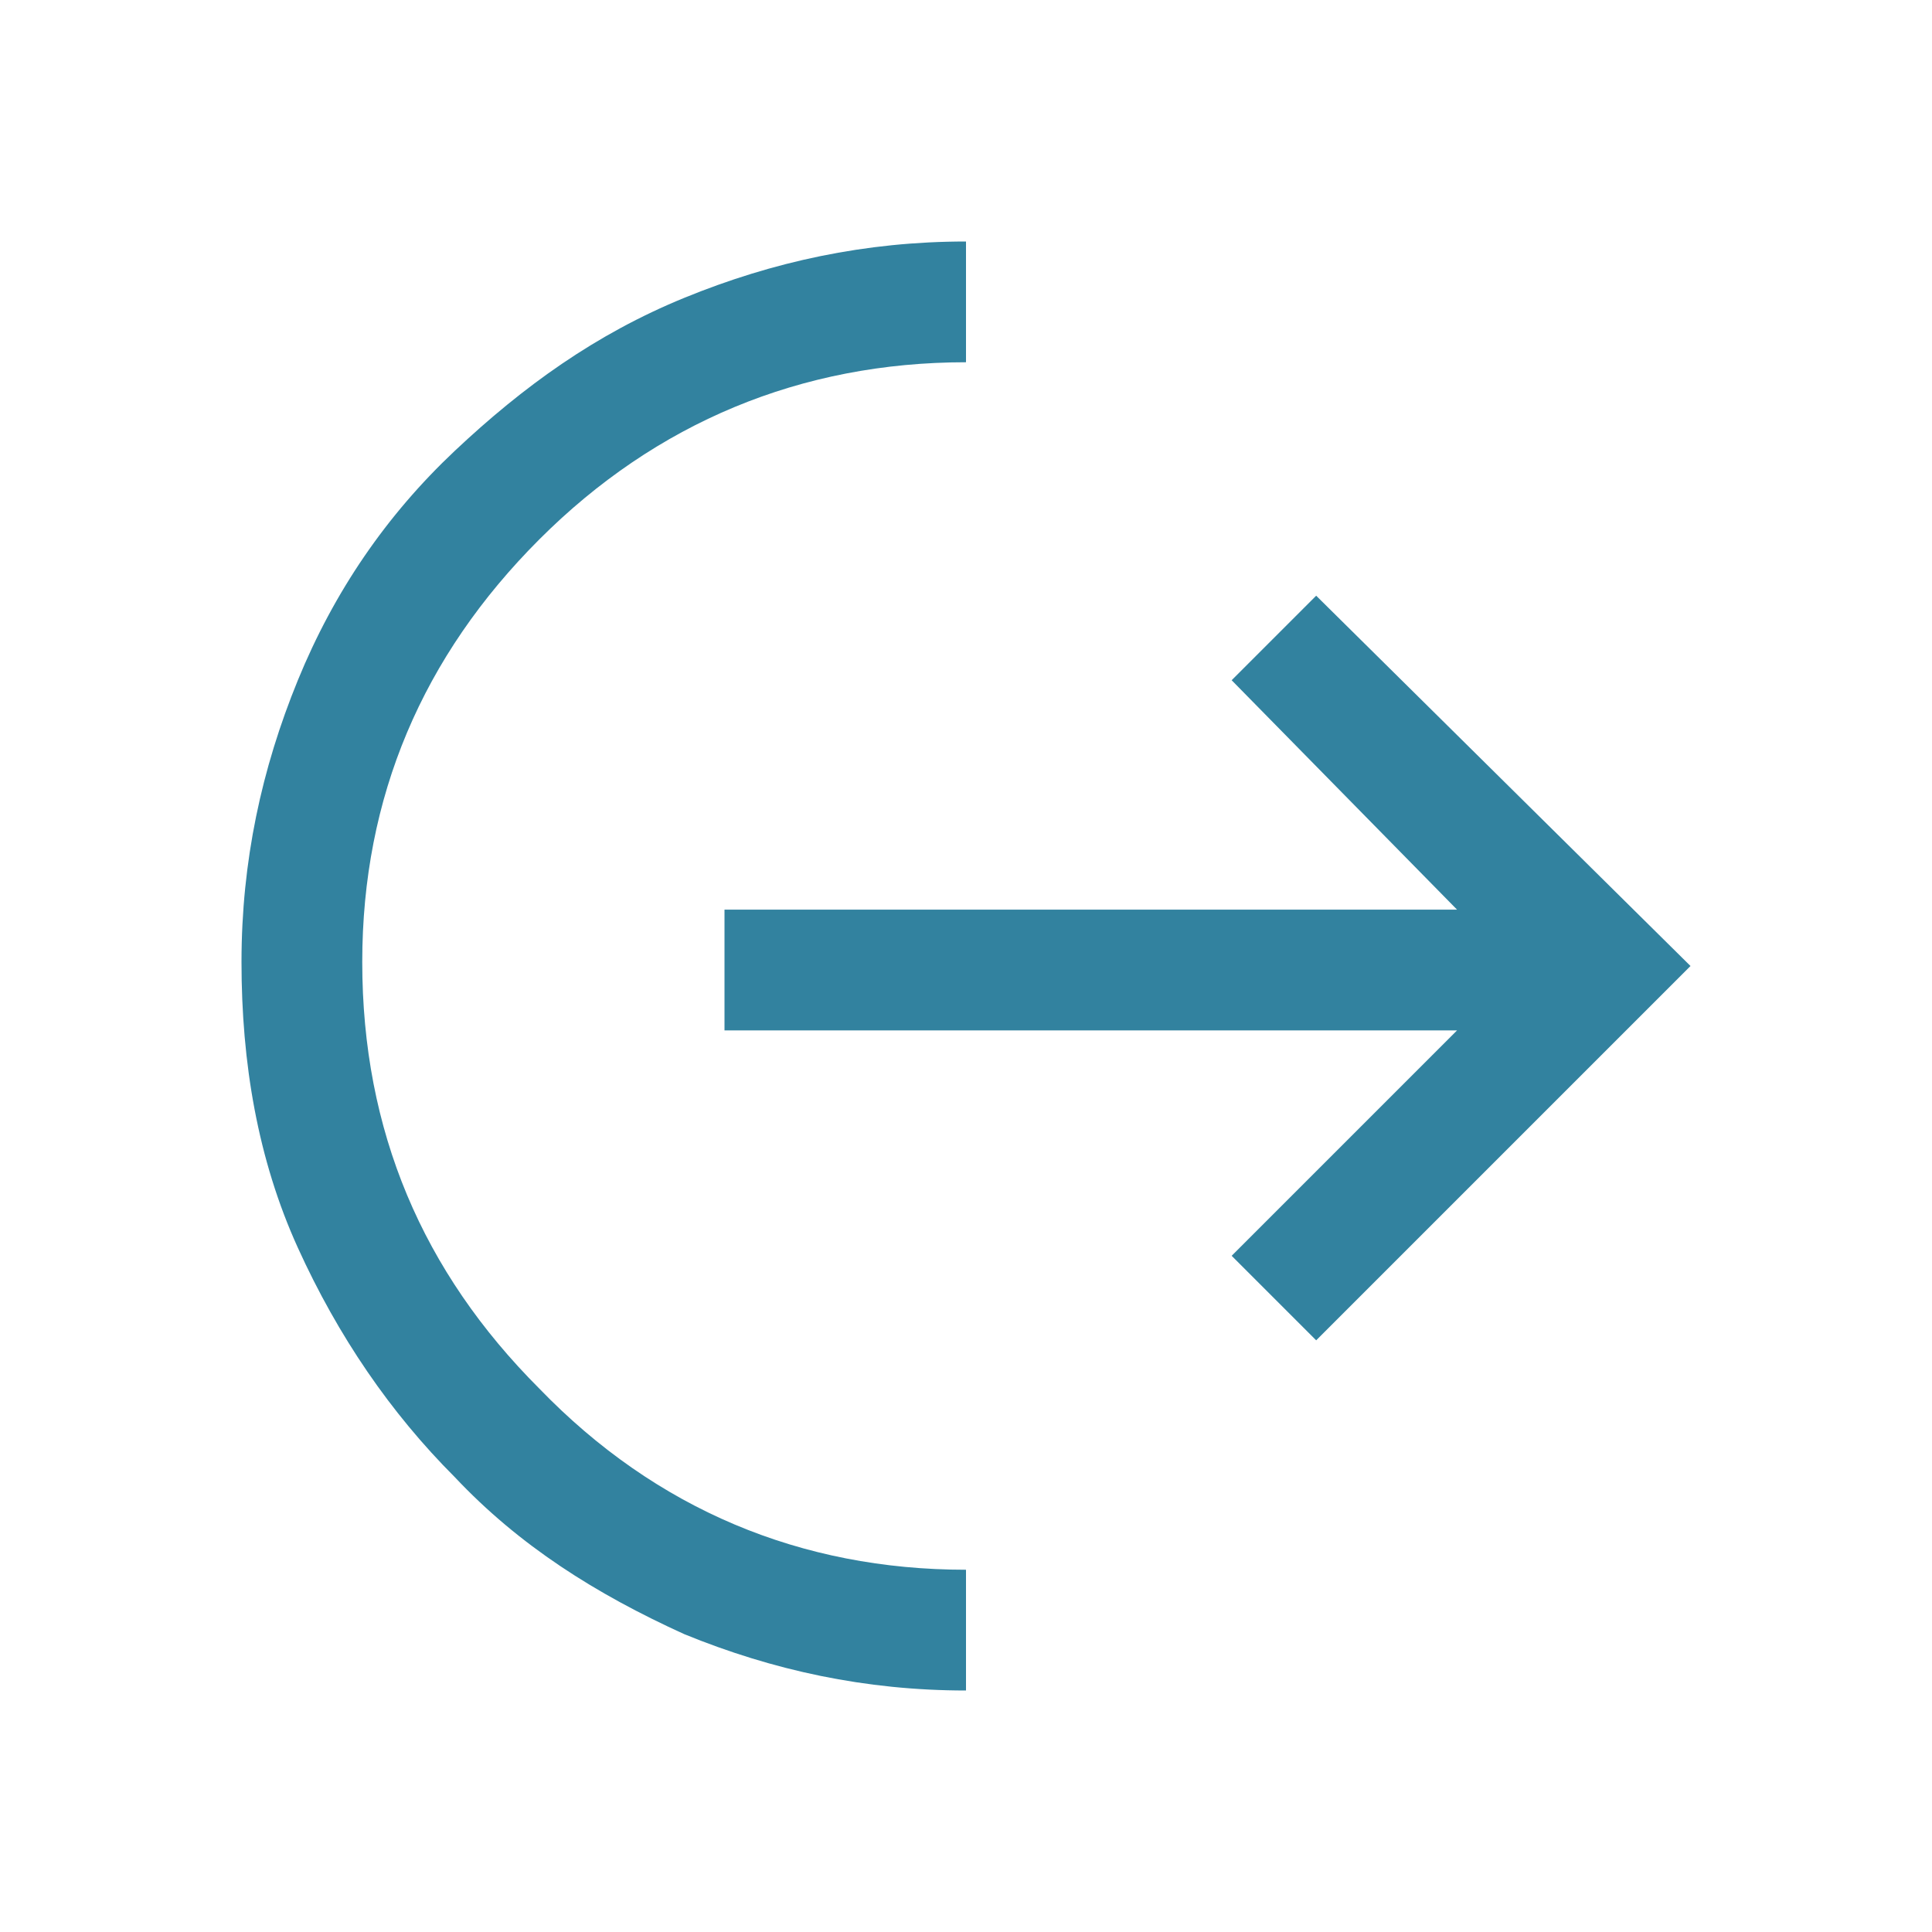
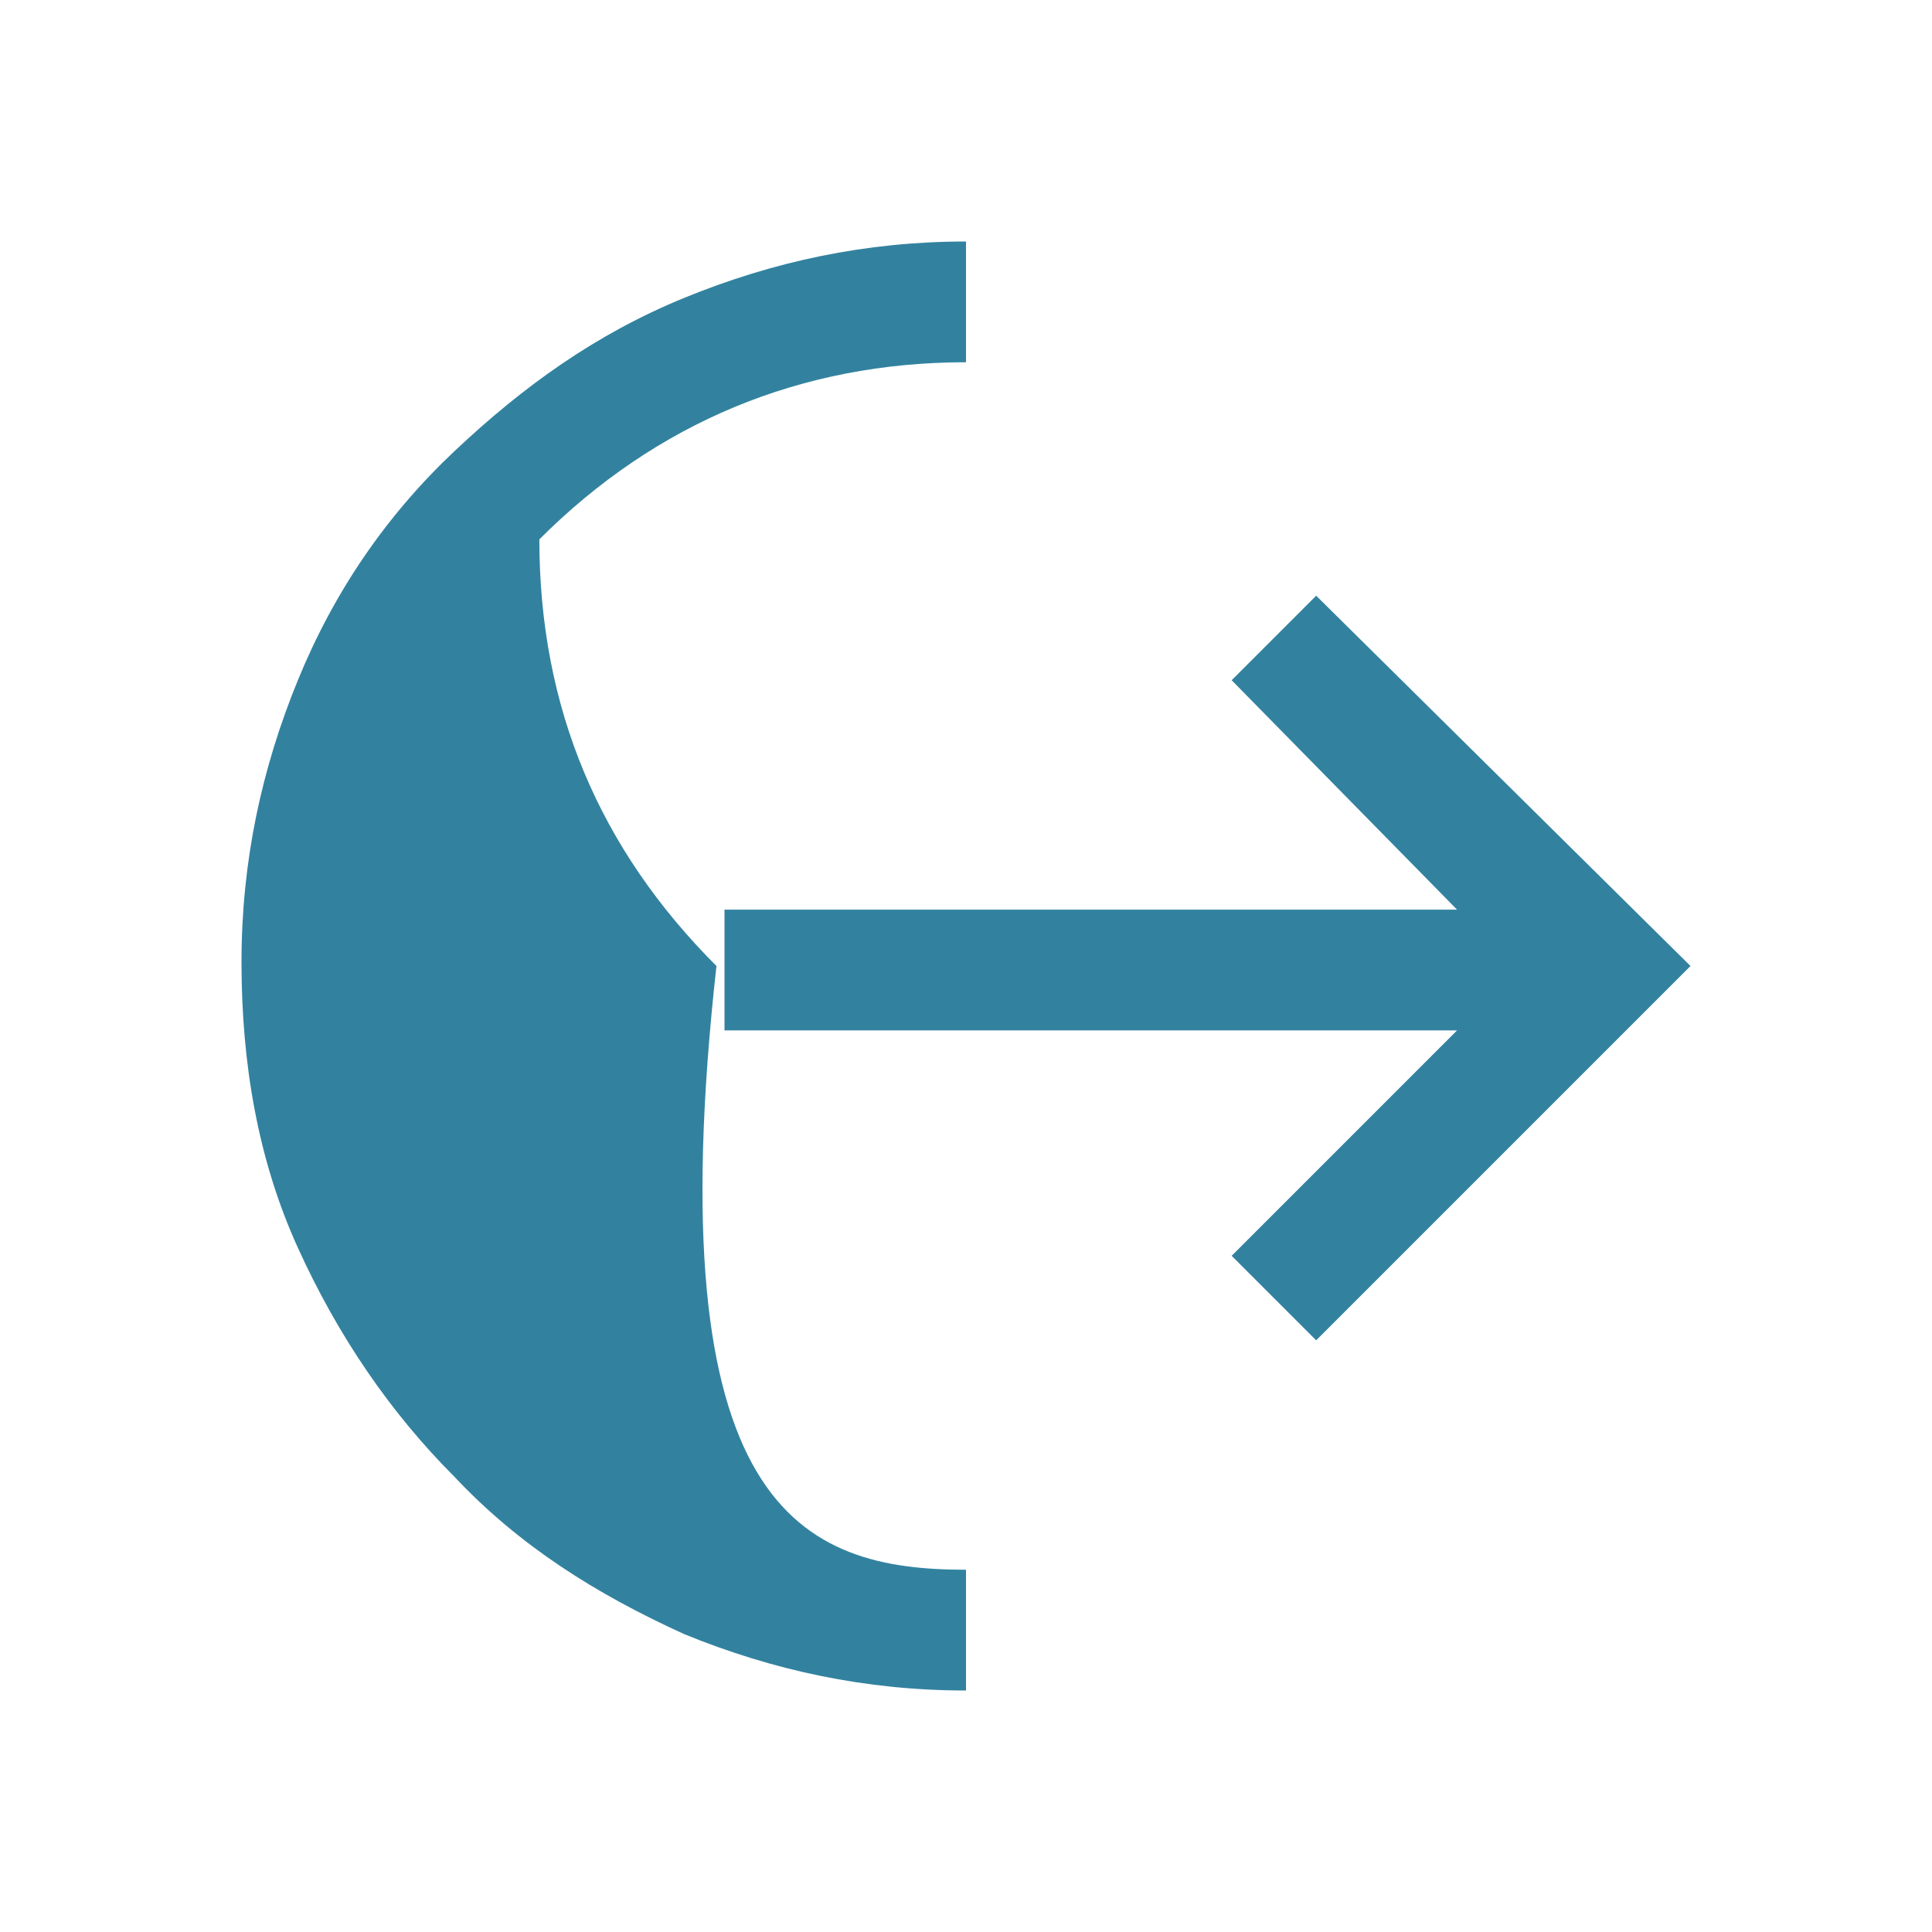
<svg xmlns="http://www.w3.org/2000/svg" version="1.1" id="Layer_1" x="0px" y="0px" viewBox="0 0 48 48" style="enable-background:new 0 0 48 48;" xml:space="preserve">
  <style type="text/css">
	.st0{fill:#32829F;}
</style>
-   <path class="st0" d="M24,42c-2.5,0-4.8-0.5-7-1.4c-2.2-1-4.1-2.2-5.7-3.9c-1.6-1.6-2.9-3.5-3.9-5.7S6,26.4,6,23.9s0.5-4.8,1.4-7  s2.2-4.1,3.9-5.7s3.5-2.9,5.7-3.8s4.5-1.4,7-1.4v3c-4.1,0-7.7,1.5-10.6,4.4S9,19.8,9,23.9c0,4.2,1.5,7.7,4.4,10.6  C16.3,37.5,19.9,39,24,39V42z M32.7,33.3l-2.1-2.1l5.6-5.6H18v-3h18.2l-5.6-5.7l2.1-2.1L42,24L32.7,33.3z" />
+   <path class="st0" d="M24,42c-2.5,0-4.8-0.5-7-1.4c-2.2-1-4.1-2.2-5.7-3.9c-1.6-1.6-2.9-3.5-3.9-5.7S6,26.4,6,23.9s0.5-4.8,1.4-7  s2.2-4.1,3.9-5.7s3.5-2.9,5.7-3.8s4.5-1.4,7-1.4v3c-4.1,0-7.7,1.5-10.6,4.4c0,4.2,1.5,7.7,4.4,10.6  C16.3,37.5,19.9,39,24,39V42z M32.7,33.3l-2.1-2.1l5.6-5.6H18v-3h18.2l-5.6-5.7l2.1-2.1L42,24L32.7,33.3z" />
</svg>